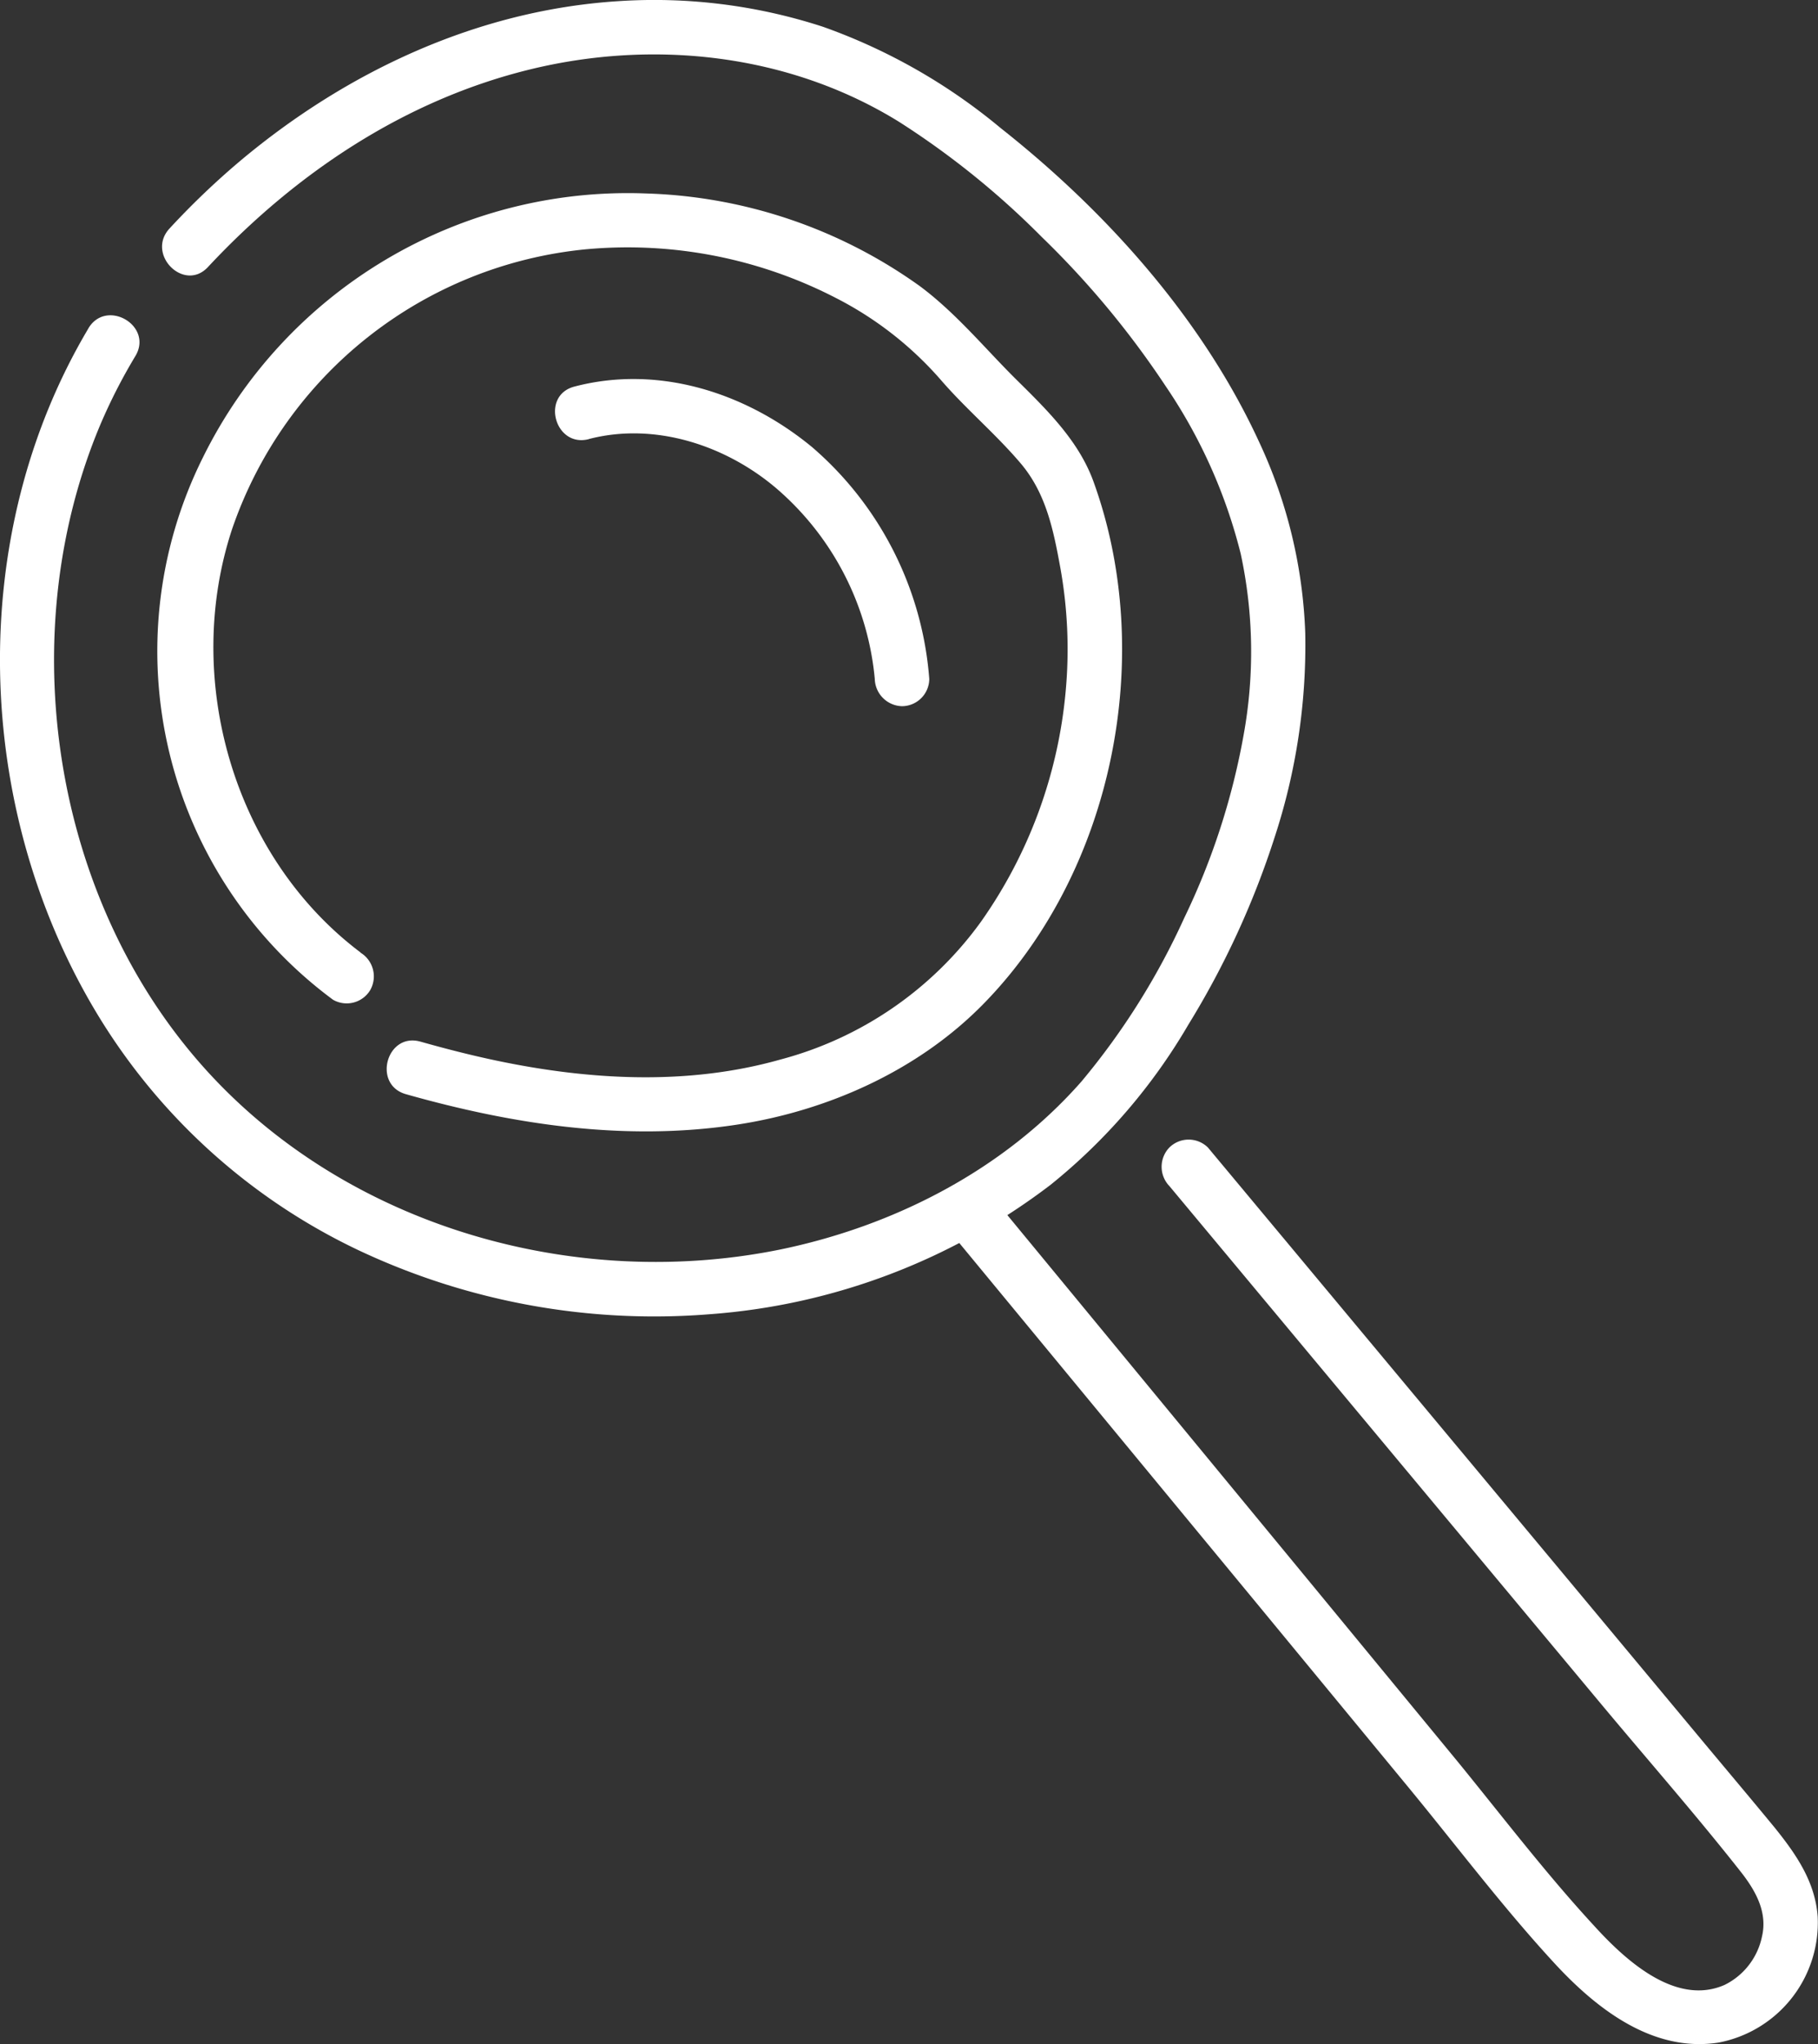
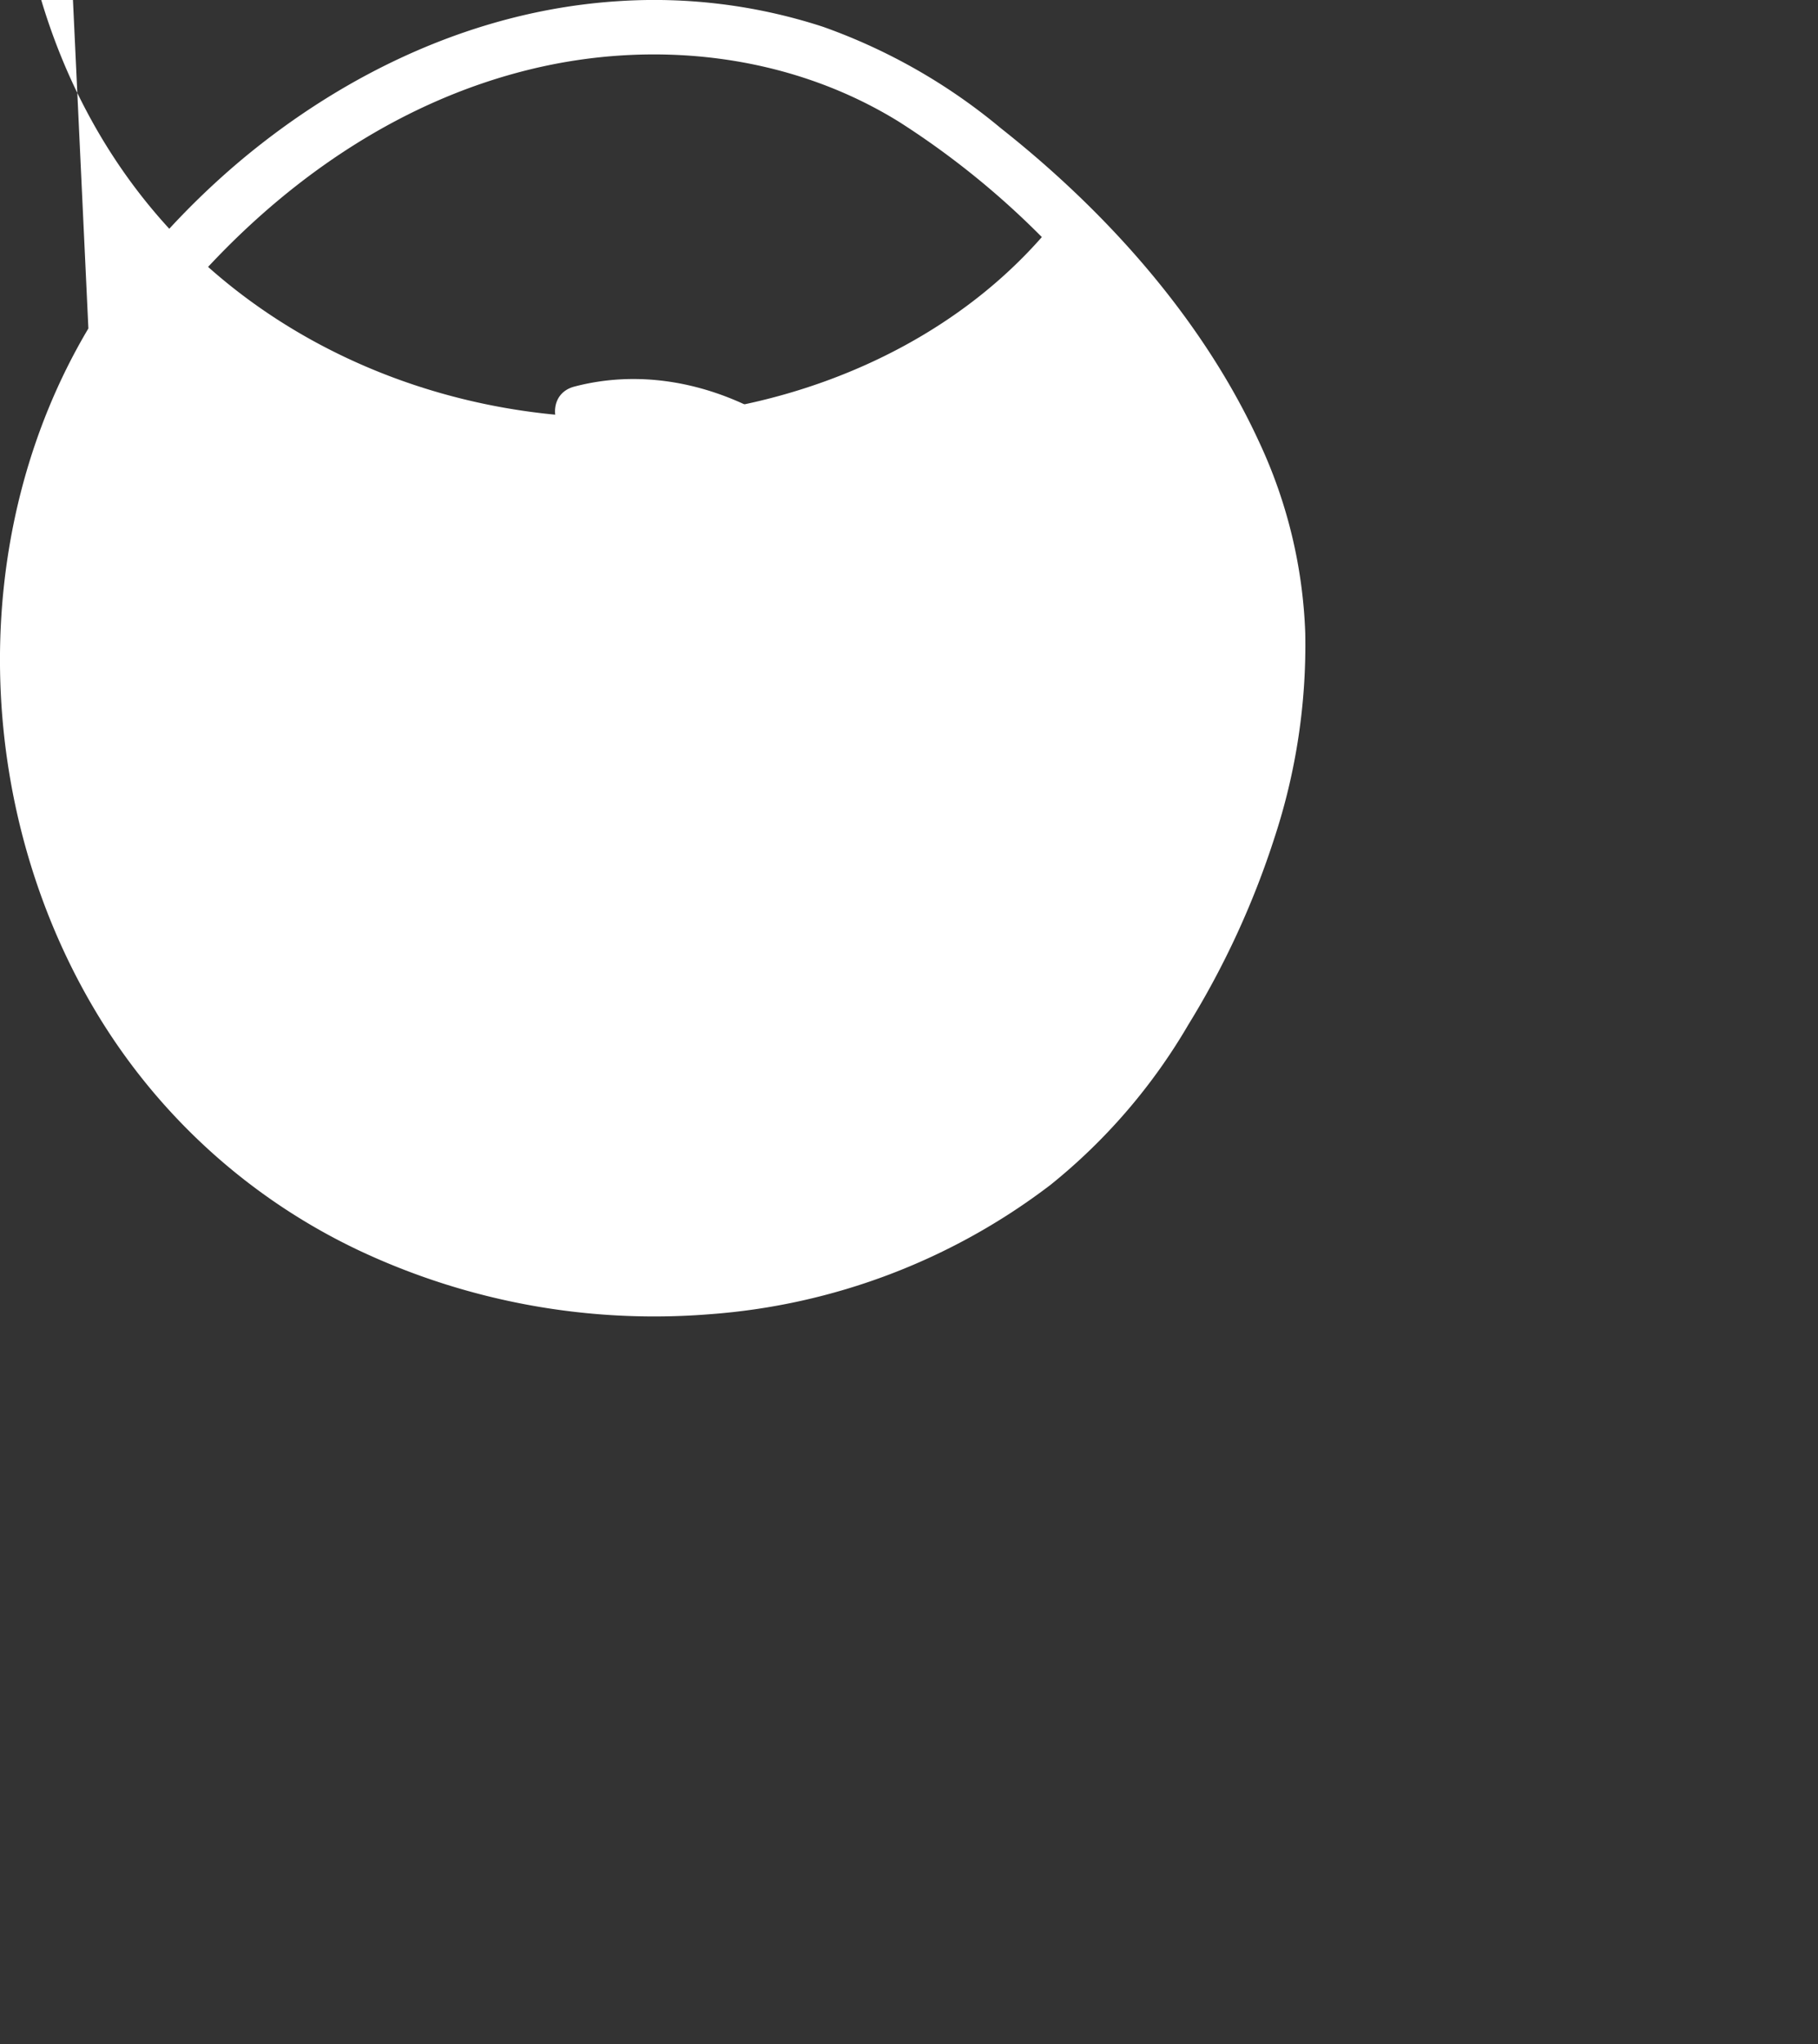
<svg xmlns="http://www.w3.org/2000/svg" id="Capa_1" data-name="Capa 1" viewBox="0 0 166.82 187.44">
  <rect x="0" y="0" width="166.82" height="187.44" fill="#333333" stroke="none" />
  <defs>
    <style>.cls-1{fill:#fff;}</style>
  </defs>
  <title>Focus</title>
-   <path class="cls-1" d="M149.68,193.6c-11.69-8.8-16.34-25.14-11.76-38.89a38.22,38.22,0,0,1,32.45-25.59,41.68,41.68,0,0,1,23,4.5,32.16,32.16,0,0,1,9.57,7.49c2.3,2.66,5,4.92,7.3,7.62s3,6,3.63,9.45a42.11,42.11,0,0,1,.52,11.43,43.39,43.39,0,0,1-7.78,21.18,33.17,33.17,0,0,1-18.43,12.64c-8.51,2.4-17.55,1.88-26.12.07-2.32-.49-4.61-1.08-6.88-1.72-3.11-.88-4.43,3.95-1.33,4.82,9.82,2.78,20.08,4.34,30.26,2.81,8.45-1.27,16.81-5,22.82-11.18,11.87-12.19,15.78-31.93,10-47.83-1.37-3.76-4.31-6.6-7.1-9.36s-5.49-6.06-8.81-8.53A45.43,45.43,0,0,0,175.87,124a43.47,43.47,0,0,0-40.66,24.23,39.76,39.76,0,0,0,11.95,49.71,2.52,2.52,0,0,0,3.42-.9,2.55,2.55,0,0,0-.9-3.42Z" transform="translate(-116.6 -106.26)" />
  <path class="cls-1" d="M170.6,146.53c6.06-1.59,12.6.55,17.27,4.54a26.21,26.21,0,0,1,9,17.45,2.57,2.57,0,0,0,2.5,2.5,2.52,2.52,0,0,0,2.5-2.5,31.16,31.16,0,0,0-10.73-21.24c-6.05-5-14.09-7.6-21.83-5.57-3.12.81-1.8,5.63,1.32,4.82Z" transform="translate(-116.6 -106.26)" />
-   <path class="cls-1" d="M124.71,136.38c-11.3,19-10.57,44,.79,62.83a56.1,56.1,0,0,0,24,21.7,63.64,63.64,0,0,0,32.19,5.87A58.57,58.57,0,0,0,213,214.91a53.3,53.3,0,0,0,12.64-14.68,78.52,78.52,0,0,0,7.91-17.16,56.55,56.55,0,0,0,2.82-18.75,45,45,0,0,0-4.2-17.46c-5.19-11.31-14-21.16-23.73-28.84a53.28,53.28,0,0,0-16.34-9.31,50,50,0,0,0-18.82-2.34c-12.84.83-24.82,6.42-34.61,14.62a72.16,72.16,0,0,0-6.51,6.22c-2.19,2.36,1.34,5.9,3.53,3.53,8-8.57,18-15.28,29.49-18.1s23.9-1.41,33.93,4.8A76.05,76.05,0,0,1,212.2,128a82.24,82.24,0,0,1,11.34,13.64,48,48,0,0,1,6.91,15.41,42.62,42.62,0,0,1,.25,16.69,64.59,64.59,0,0,1-5.43,16.69,65.74,65.74,0,0,1-9.43,15c-7.14,8.12-17.22,13.28-27.73,15.43-19.86,4-41.76-2.79-54.55-18.77-12.5-15.59-15.49-38.48-7.77-56.85a50.44,50.44,0,0,1,3.24-6.34c1.65-2.78-2.67-5.29-4.32-2.53Z" transform="translate(-116.6 -106.26)" />
-   <path class="cls-1" d="M204.19,219.72,232,253.39l13.81,16.74c4.46,5.41,8.73,11.08,13.48,16.22,3.86,4.17,9,8.15,15,7.22A11.2,11.2,0,0,0,283.39,282c-.24-3.21-2-5.73-3.95-8.15-2.24-2.72-4.52-5.42-6.78-8.13l-14-16.8-31.22-37.43a2.52,2.52,0,0,0-3.54,0,2.55,2.55,0,0,0,0,3.53l26.44,31.7,13.06,15.66c4.3,5.16,8.76,10.23,12.92,15.51,1.43,1.81,2.49,3.78,1.95,6a6.38,6.38,0,0,1-3.42,4.39c-4.55,2-9.23-2.4-12-5.45-4.42-4.79-8.39-10-12.53-15.07l-13-15.78-29.52-35.79a2.53,2.53,0,0,0-3.54,0,2.56,2.56,0,0,0,0,3.54Z" transform="translate(-116.6 -106.26)" />
+   <path class="cls-1" d="M124.71,136.38c-11.3,19-10.57,44,.79,62.83a56.1,56.1,0,0,0,24,21.7,63.64,63.64,0,0,0,32.19,5.87A58.57,58.57,0,0,0,213,214.91a53.3,53.3,0,0,0,12.64-14.68,78.52,78.52,0,0,0,7.91-17.16,56.55,56.55,0,0,0,2.82-18.75,45,45,0,0,0-4.2-17.46c-5.19-11.31-14-21.16-23.73-28.84a53.28,53.28,0,0,0-16.34-9.31,50,50,0,0,0-18.82-2.34c-12.84.83-24.82,6.42-34.61,14.62a72.16,72.16,0,0,0-6.51,6.22c-2.19,2.36,1.34,5.9,3.53,3.53,8-8.57,18-15.28,29.49-18.1s23.9-1.41,33.93,4.8A76.05,76.05,0,0,1,212.2,128c-7.14,8.12-17.22,13.28-27.73,15.43-19.86,4-41.76-2.79-54.55-18.77-12.5-15.59-15.49-38.48-7.77-56.85a50.44,50.44,0,0,1,3.24-6.34c1.65-2.78-2.67-5.29-4.32-2.53Z" transform="translate(-116.6 -106.26)" />
</svg>